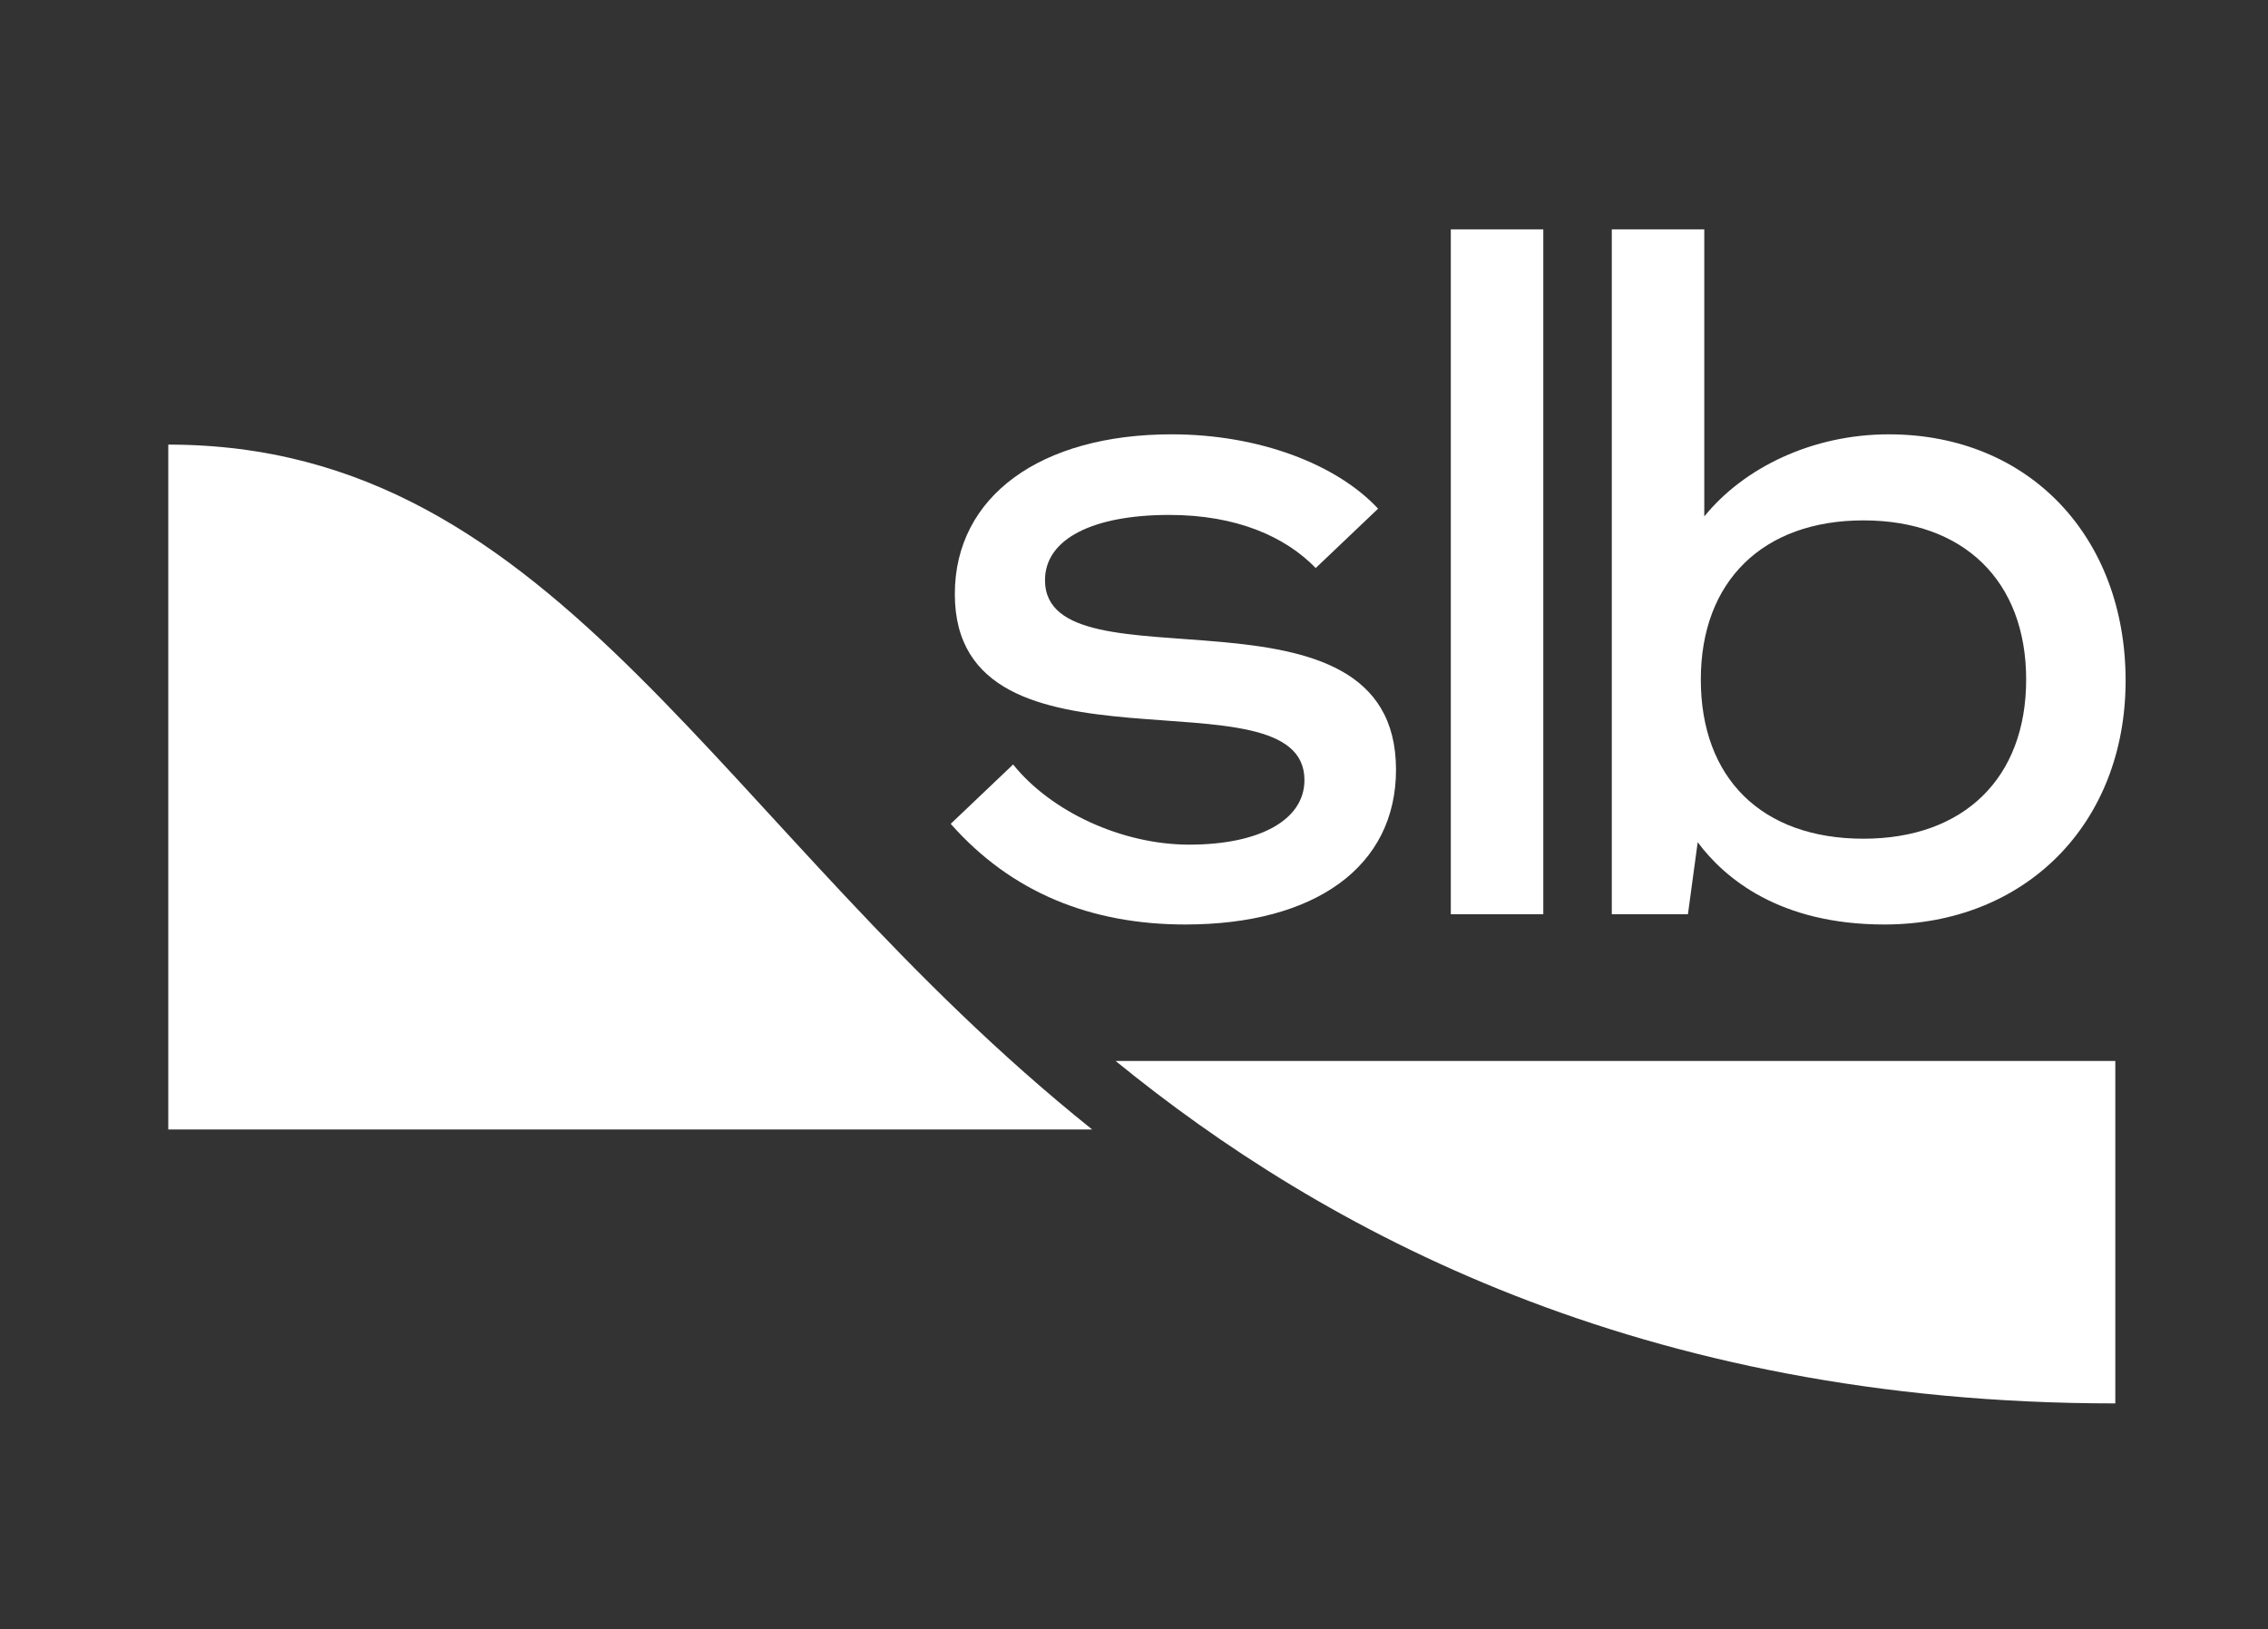
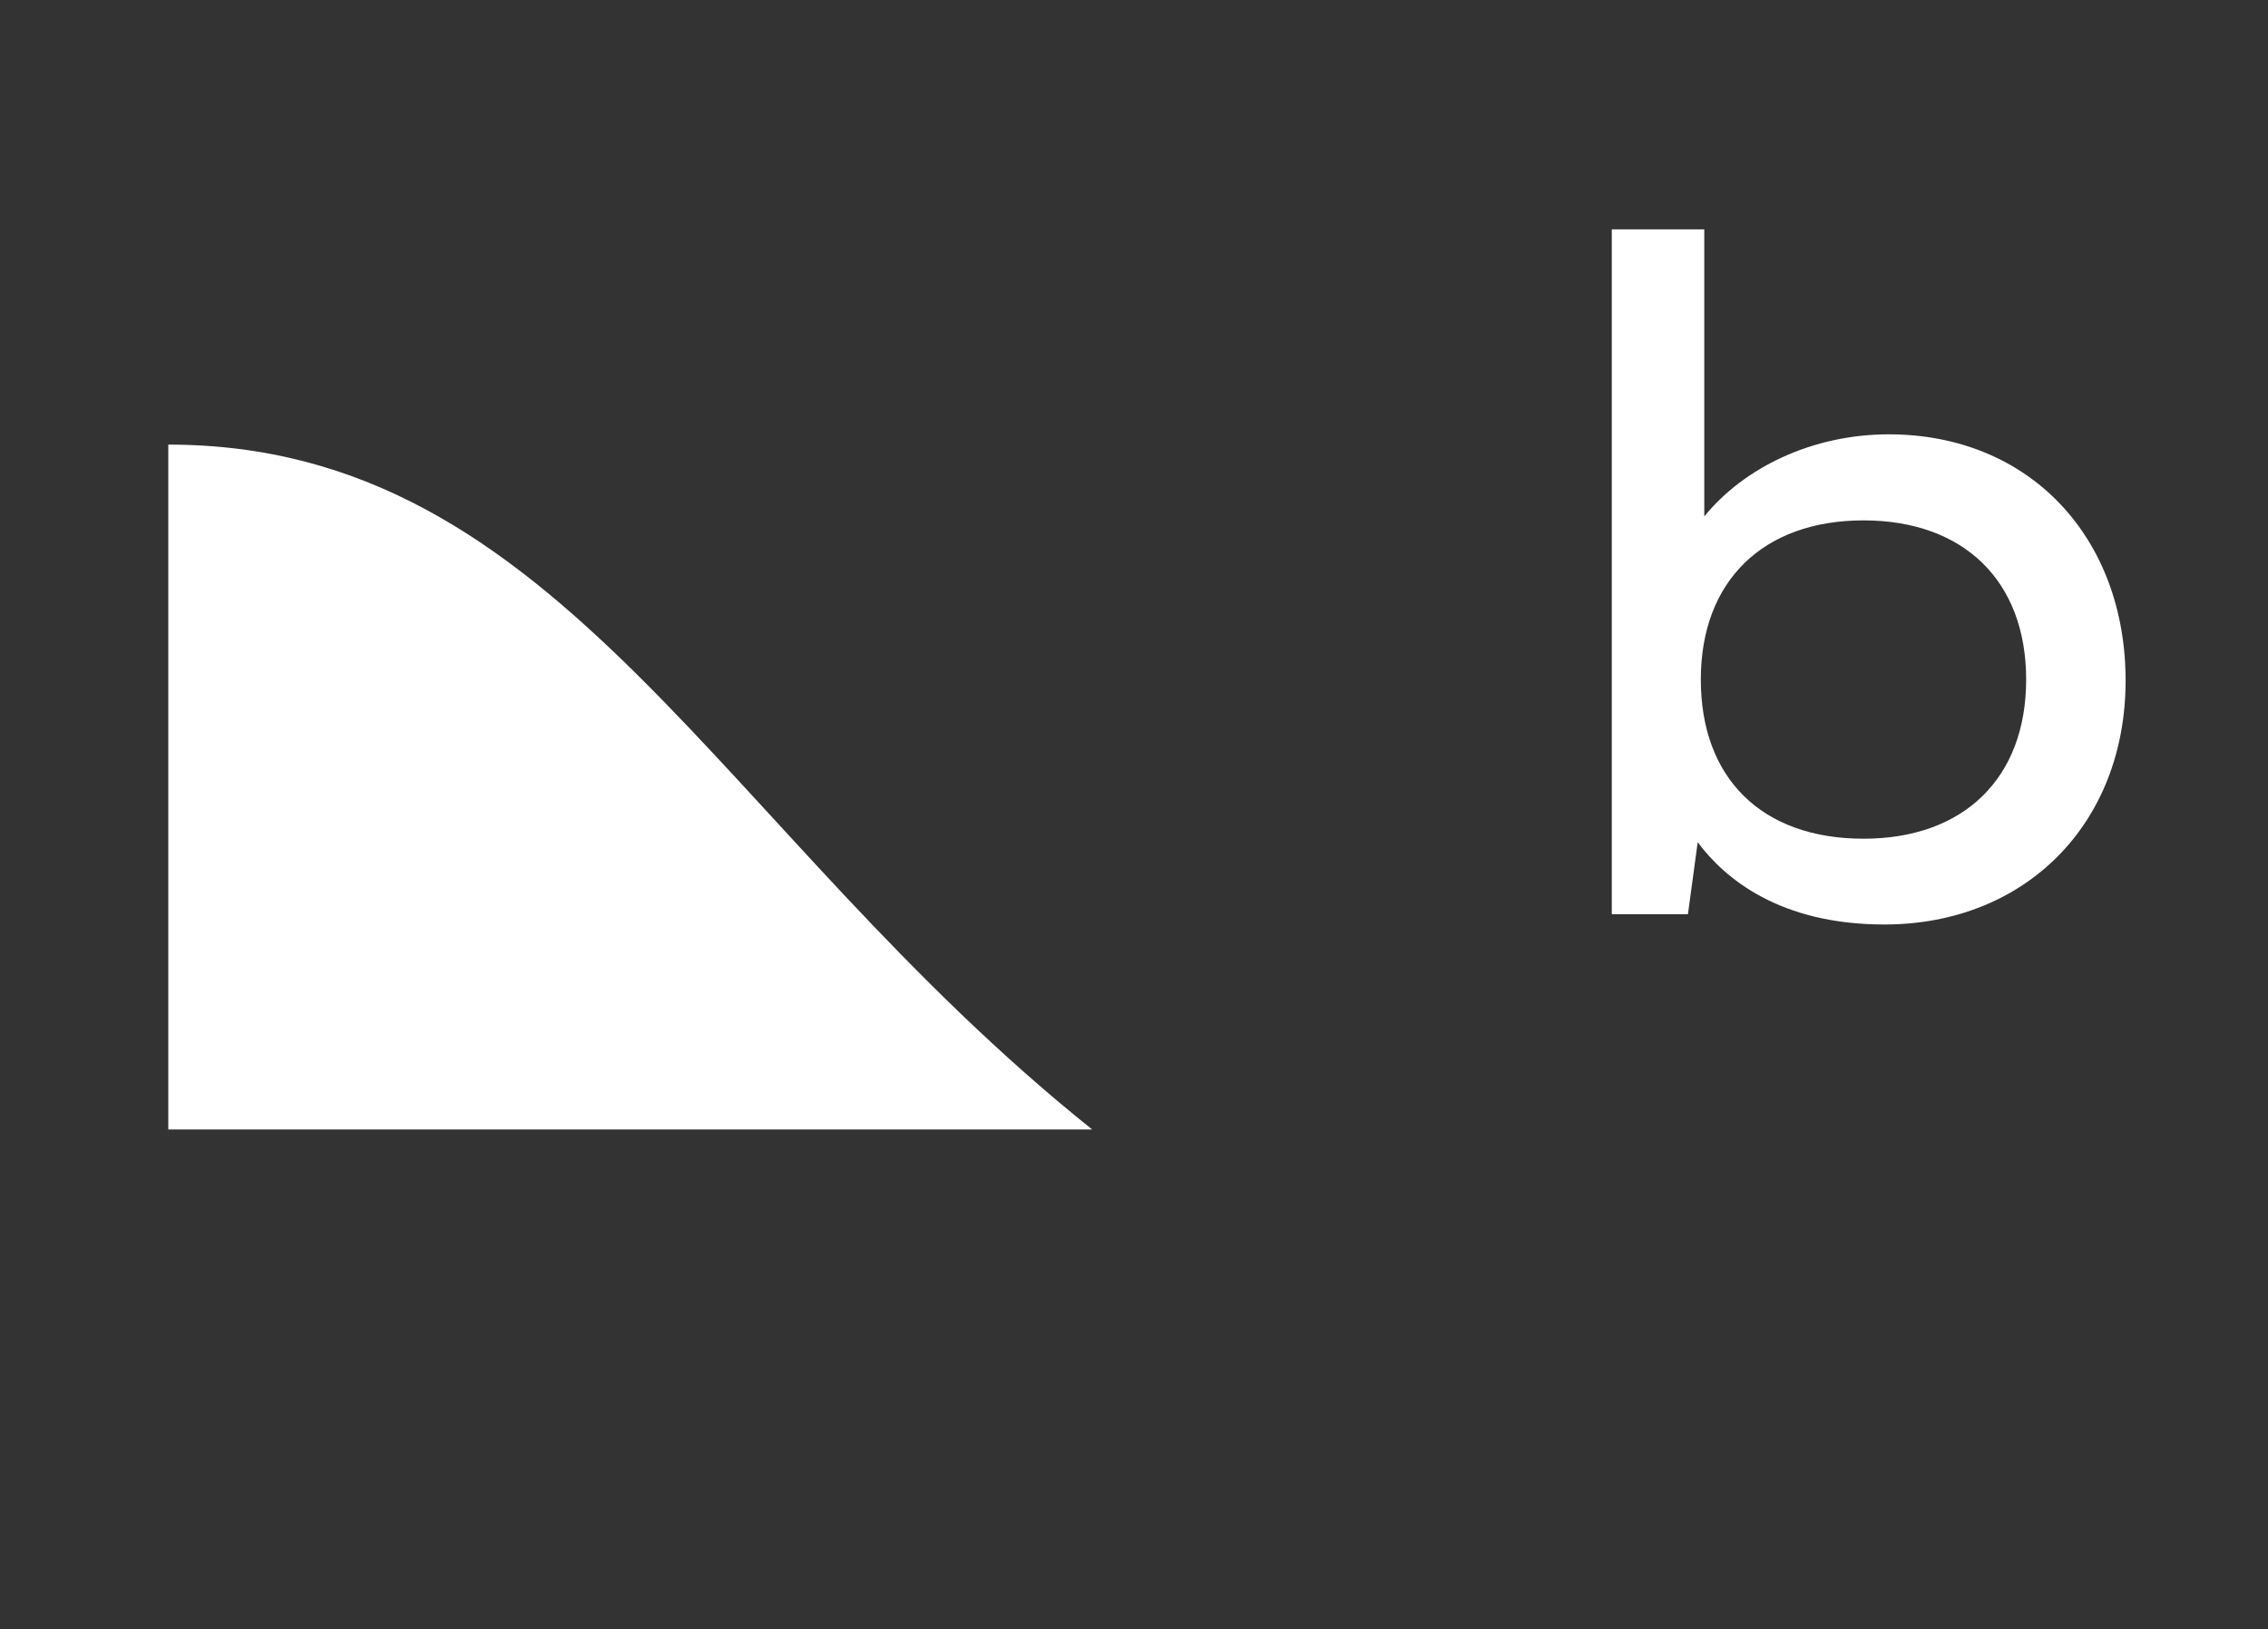
<svg xmlns="http://www.w3.org/2000/svg" width="696" height="500" viewBox="0 0 696 500" fill="none">
  <rect x="0" y="0" width="696" height="500" fill="#333333" stroke="none" />
  <g clip-path="url(#clip0_3917_6483)">
    <path d="M335.152 346.678C220.198 254.648 172.242 136.467 51.643 136.467V346.678H335.152Z" fill="white" />
    <path d="M579.636 133.314C556.162 133.314 535.176 143.524 523.006 158.515V70.4H494.625V280.612H517.991L520.988 258.515C529.229 269.549 546.017 283.765 578.273 283.765C621.604 283.765 652.303 252.792 652.303 208.888C652.303 164.983 622.847 133.314 579.642 133.314H579.636ZM571.864 257.434C540.606 257.434 521.943 238.828 521.943 208.581C521.943 178.335 541.062 159.728 571.864 159.728C602.665 159.728 621.784 178.335 621.784 208.581C621.784 238.828 602.665 257.434 571.864 257.434Z" fill="white" />
-     <path d="M473.603 70.4H445.222V280.612H473.603V70.4Z" fill="white" />
-     <path d="M365 259.259C344.301 259.259 322.569 249.163 310.899 234.652L291.756 252.869C310.424 274.022 334.841 283.764 363.774 283.764C403.483 283.764 428.405 266.076 428.405 236.25C428.405 174.25 320.689 213.025 320.689 178.081C320.689 165.295 335.604 158.051 358.831 158.051C379.529 158.051 394.474 164.76 403.766 174.352L422.909 156.135C410.235 142.502 386.371 133.312 359.546 133.312C319.416 133.312 293.017 152.298 293.017 182.34C293.017 242.634 400.306 204.286 400.306 239.439C400.306 251.8 386.323 259.253 364.994 259.253L365 259.259Z" fill="white" />
-     <path d="M649.144 325.656H342.36C405.687 377.326 502.921 430.762 649.144 430.762V325.656Z" fill="white" />
  </g>
  <defs>
    <clipPath id="clip0_3917_6483">
      <rect width="694.706" height="500" fill="white" transform="translate(0.353)" />
    </clipPath>
  </defs>
</svg>